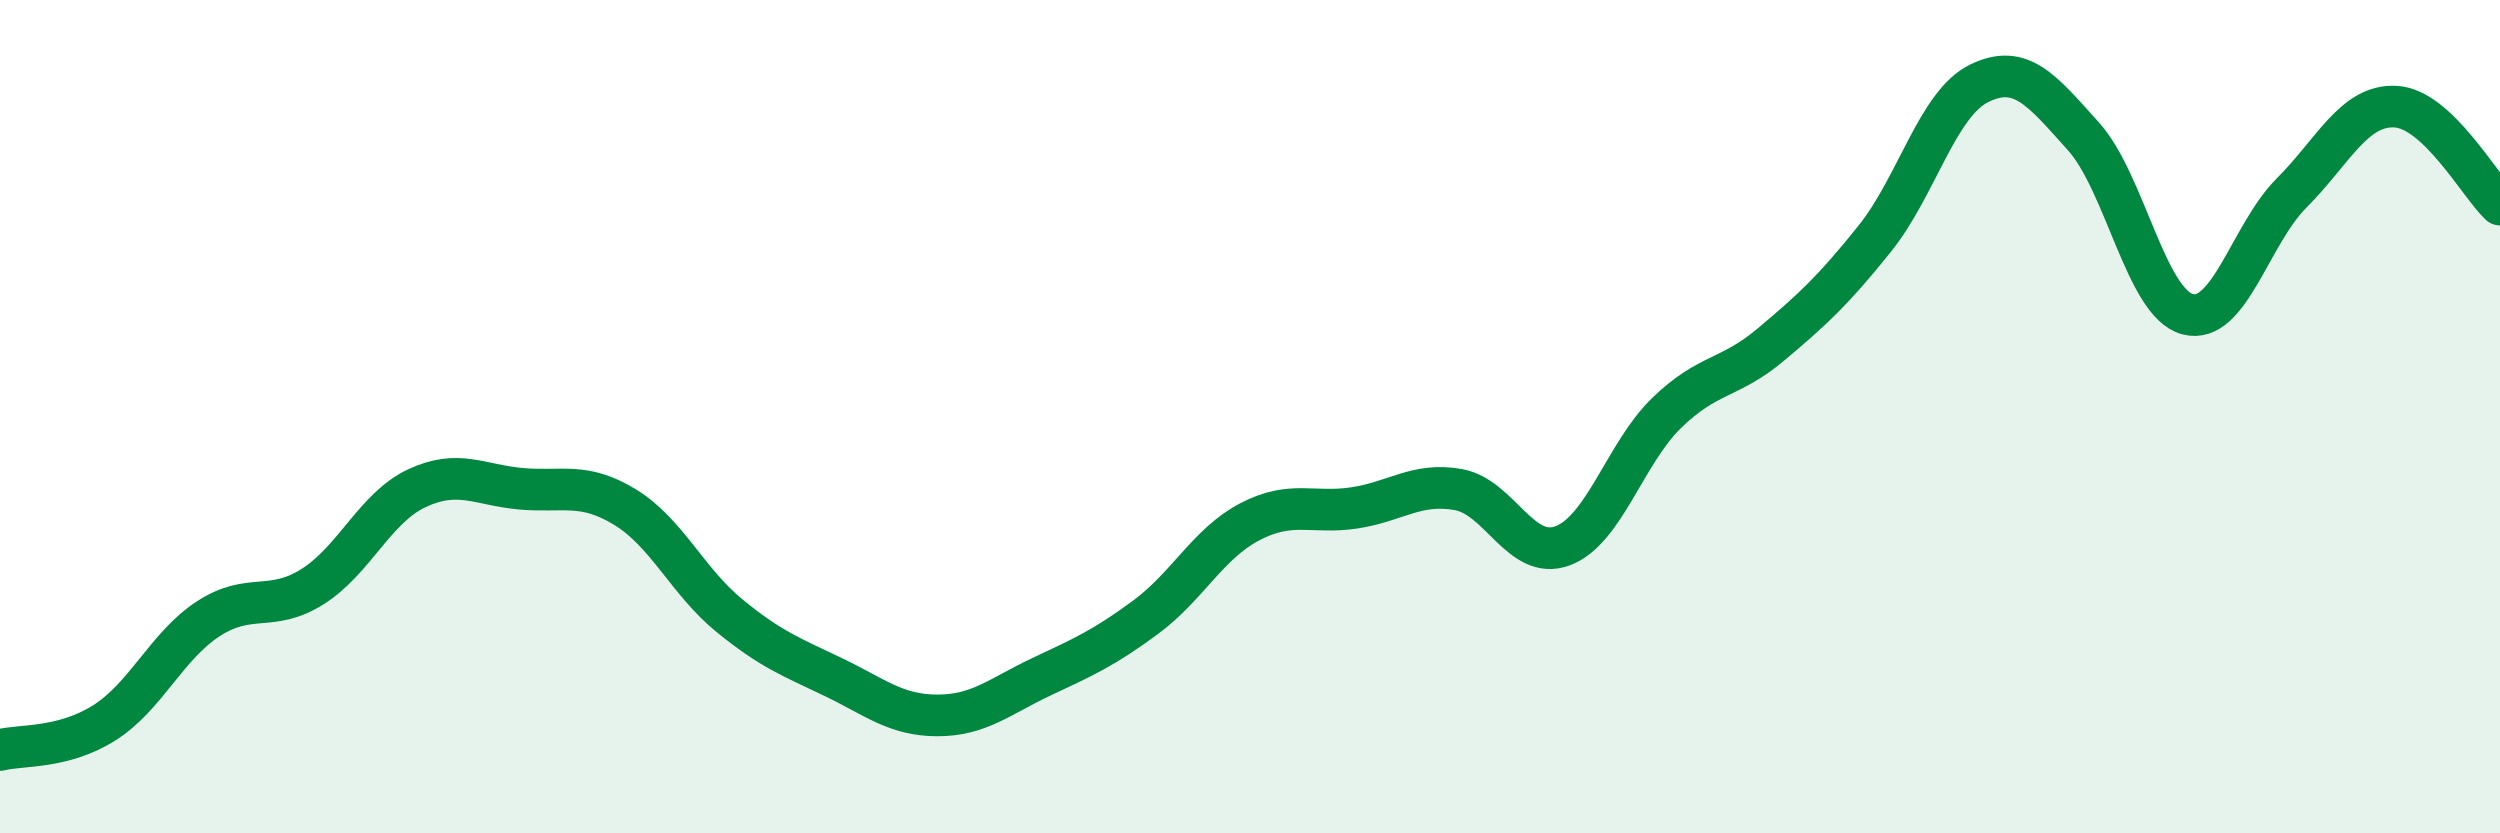
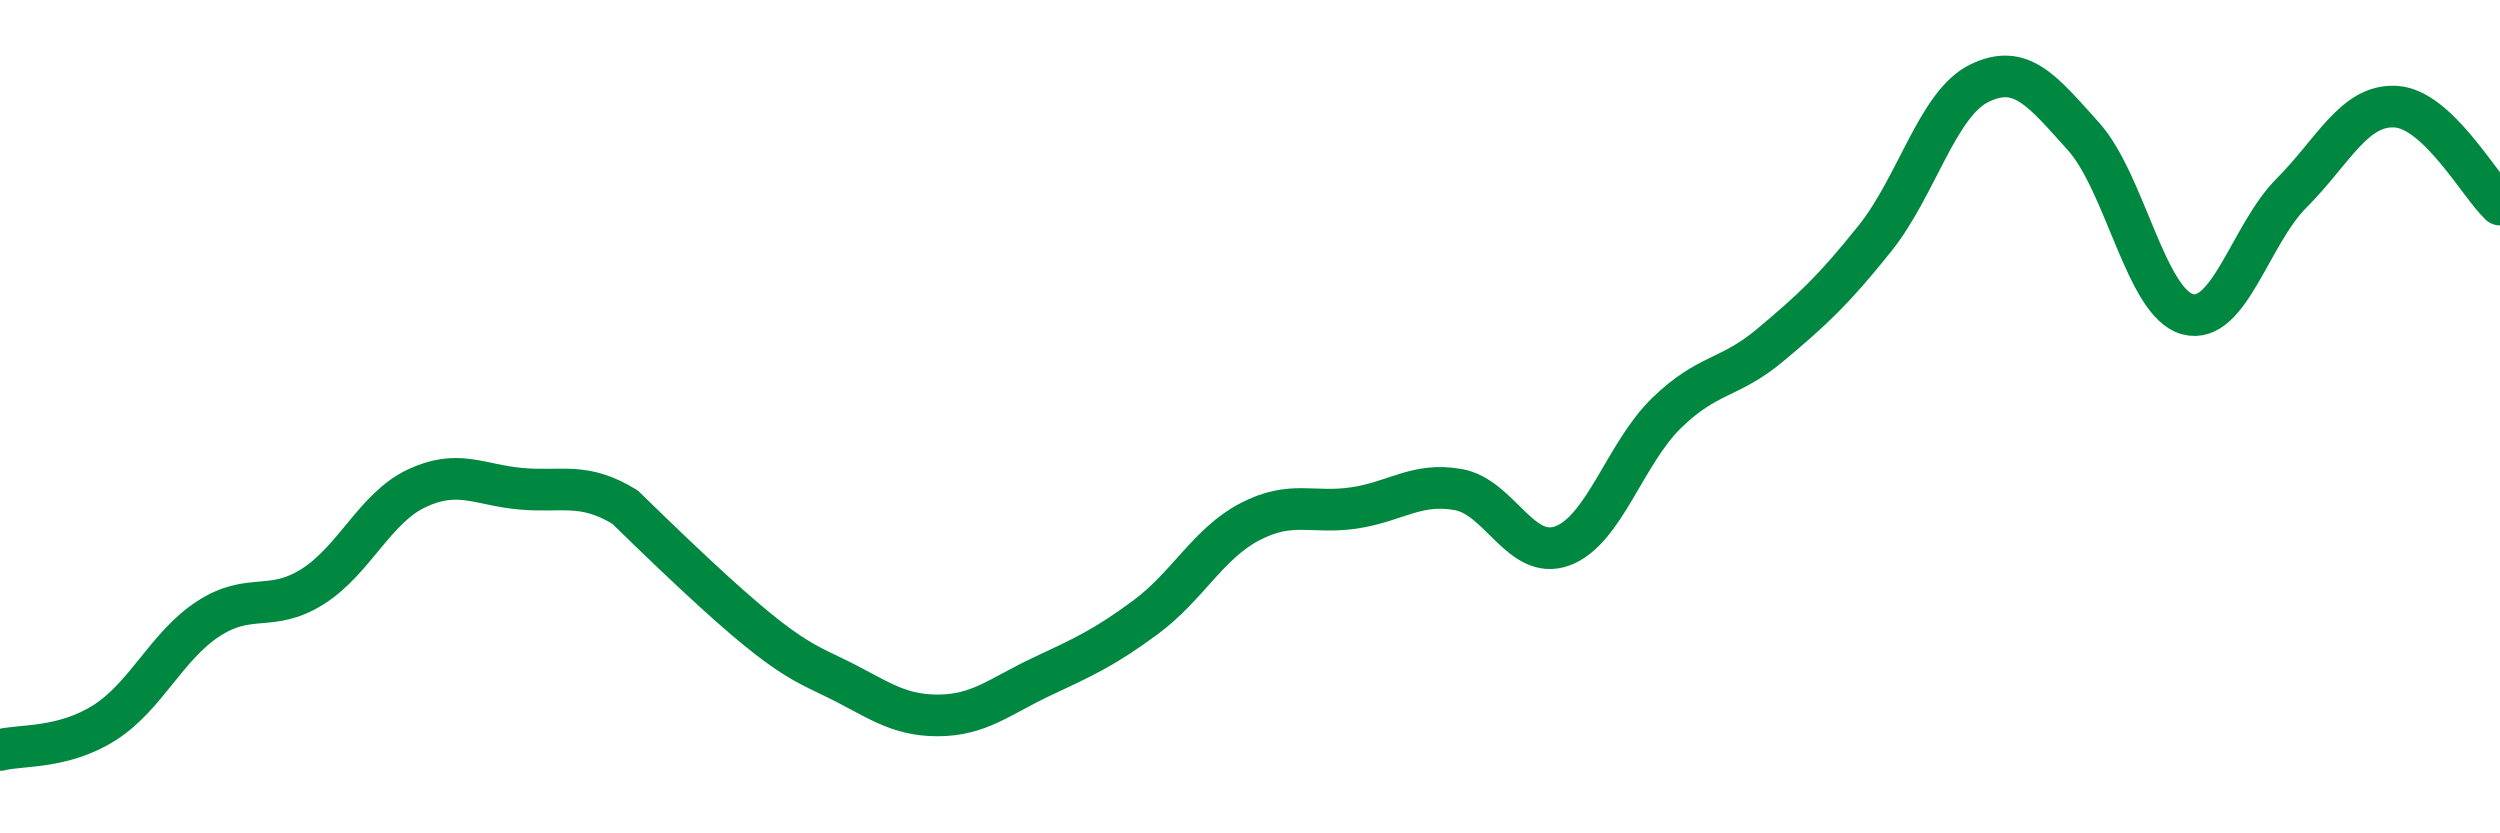
<svg xmlns="http://www.w3.org/2000/svg" width="60" height="20" viewBox="0 0 60 20">
-   <path d="M 0,18 C 0.5,17.87 1.5,17.98 2.5,17.35 C 3.5,16.72 4,15.5 5,14.85 C 6,14.2 6.5,14.71 7.5,14.08 C 8.5,13.45 9,12.19 10,11.72 C 11,11.25 11.5,11.64 12.5,11.73 C 13.5,11.82 14,11.56 15,12.17 C 16,12.78 16.5,13.95 17.5,14.77 C 18.5,15.59 19,15.77 20,16.25 C 21,16.73 21.5,17.17 22.5,17.17 C 23.5,17.17 24,16.71 25,16.24 C 26,15.77 26.5,15.55 27.5,14.81 C 28.5,14.07 29,13.04 30,12.52 C 31,12 31.5,12.34 32.5,12.19 C 33.5,12.04 34,11.57 35,11.75 C 36,11.93 36.5,13.47 37.5,13.1 C 38.5,12.73 39,10.88 40,9.91 C 41,8.94 41.5,9.11 42.5,8.27 C 43.5,7.43 44,6.97 45,5.72 C 46,4.47 46.5,2.49 47.5,2 C 48.5,1.51 49,2.16 50,3.27 C 51,4.38 51.5,7.27 52.5,7.54 C 53.5,7.81 54,5.63 55,4.63 C 56,3.63 56.5,2.5 57.5,2.56 C 58.5,2.62 59.5,4.44 60,4.91L60 20L0 20Z" fill="#008740" opacity="0.1" stroke-linecap="round" stroke-linejoin="round" />
-   <path d="M 0,18 C 0.5,17.87 1.5,17.98 2.5,17.35 C 3.5,16.72 4,15.5 5,14.85 C 6,14.2 6.5,14.71 7.5,14.08 C 8.5,13.45 9,12.19 10,11.72 C 11,11.25 11.5,11.64 12.5,11.73 C 13.5,11.82 14,11.56 15,12.17 C 16,12.78 16.5,13.95 17.5,14.77 C 18.5,15.59 19,15.77 20,16.25 C 21,16.73 21.5,17.17 22.5,17.17 C 23.5,17.17 24,16.71 25,16.24 C 26,15.77 26.5,15.55 27.5,14.81 C 28.5,14.07 29,13.04 30,12.52 C 31,12 31.5,12.34 32.5,12.19 C 33.5,12.04 34,11.57 35,11.75 C 36,11.93 36.5,13.47 37.5,13.1 C 38.5,12.73 39,10.88 40,9.91 C 41,8.94 41.5,9.11 42.5,8.27 C 43.5,7.43 44,6.97 45,5.72 C 46,4.47 46.5,2.49 47.5,2 C 48.5,1.51 49,2.16 50,3.27 C 51,4.38 51.5,7.27 52.5,7.54 C 53.5,7.81 54,5.63 55,4.63 C 56,3.63 56.5,2.5 57.5,2.56 C 58.5,2.62 59.5,4.44 60,4.91" stroke="#008740" stroke-width="1" fill="none" stroke-linecap="round" stroke-linejoin="round" />
+   <path d="M 0,18 C 0.5,17.87 1.5,17.98 2.5,17.35 C 3.5,16.72 4,15.5 5,14.85 C 6,14.2 6.5,14.71 7.5,14.08 C 8.5,13.45 9,12.19 10,11.72 C 11,11.25 11.5,11.64 12.5,11.73 C 13.5,11.82 14,11.56 15,12.17 C 18.5,15.59 19,15.77 20,16.25 C 21,16.73 21.5,17.17 22.5,17.17 C 23.5,17.17 24,16.71 25,16.24 C 26,15.77 26.5,15.55 27.5,14.81 C 28.5,14.07 29,13.04 30,12.52 C 31,12 31.5,12.34 32.5,12.19 C 33.5,12.04 34,11.57 35,11.75 C 36,11.93 36.5,13.47 37.5,13.1 C 38.5,12.73 39,10.88 40,9.91 C 41,8.94 41.5,9.11 42.5,8.27 C 43.5,7.43 44,6.97 45,5.72 C 46,4.47 46.5,2.49 47.5,2 C 48.5,1.51 49,2.16 50,3.27 C 51,4.38 51.5,7.27 52.5,7.54 C 53.5,7.81 54,5.63 55,4.63 C 56,3.63 56.5,2.5 57.5,2.56 C 58.5,2.62 59.5,4.44 60,4.91" stroke="#008740" stroke-width="1" fill="none" stroke-linecap="round" stroke-linejoin="round" />
</svg>